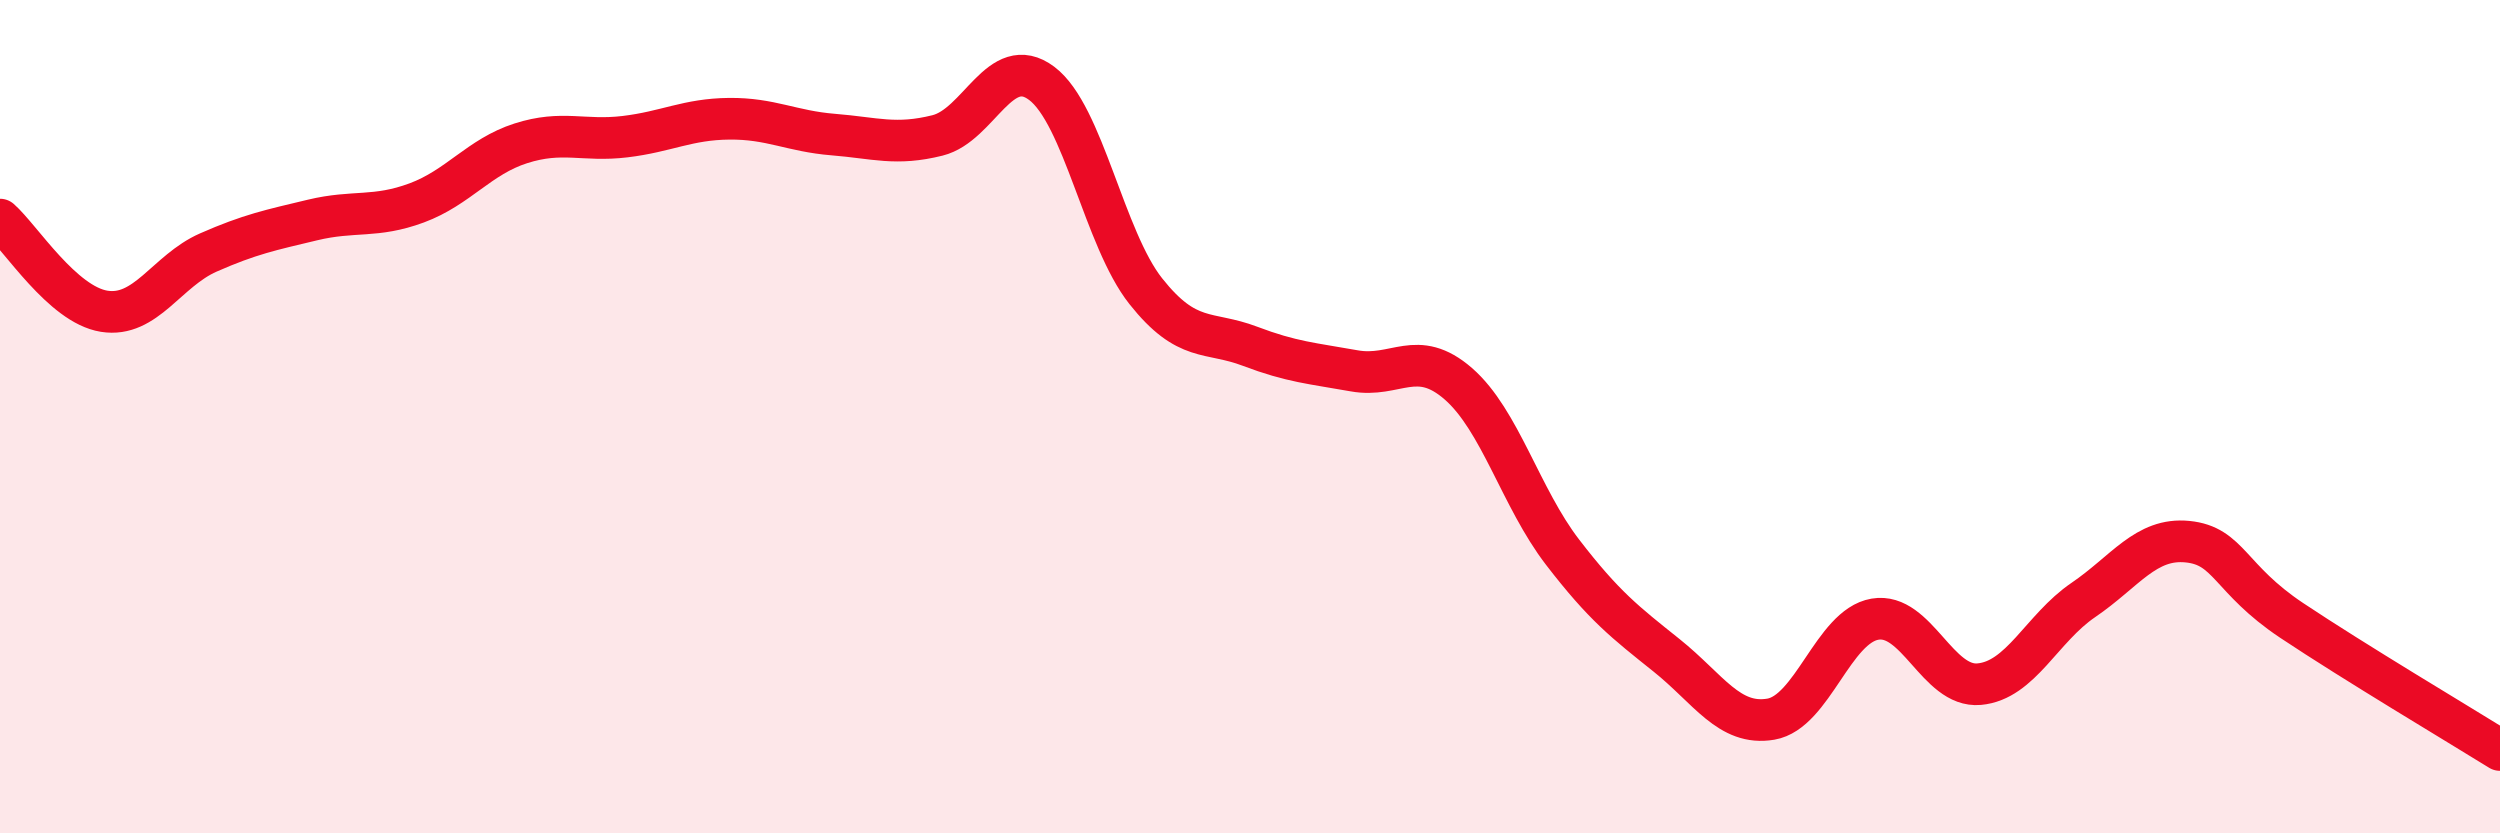
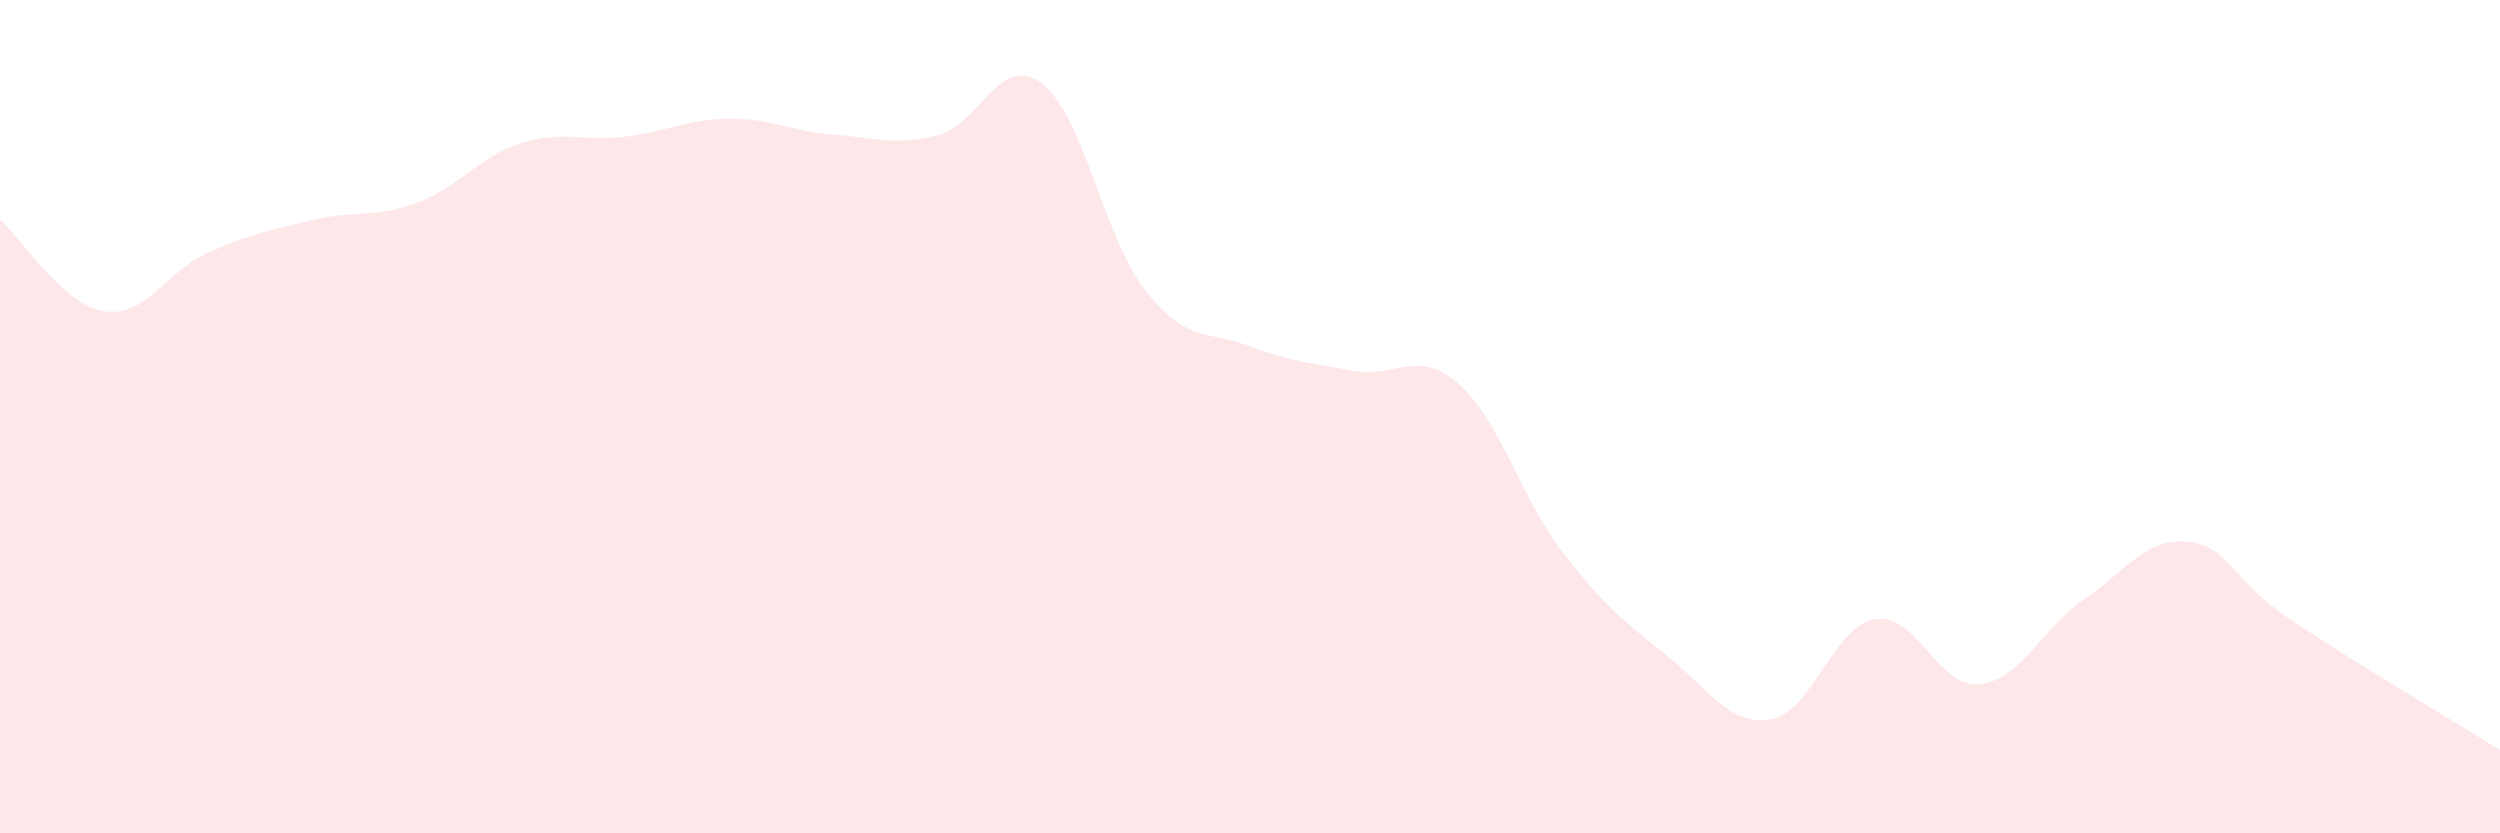
<svg xmlns="http://www.w3.org/2000/svg" width="60" height="20" viewBox="0 0 60 20">
  <path d="M 0,5.27 C 0.5,5.71 1.5,7.31 2.5,7.47 C 3.5,7.63 4,6.5 5,6.06 C 6,5.62 6.5,5.52 7.5,5.28 C 8.5,5.04 9,5.24 10,4.87 C 11,4.5 11.5,3.76 12.5,3.44 C 13.5,3.12 14,3.4 15,3.28 C 16,3.16 16.5,2.86 17.5,2.85 C 18.5,2.84 19,3.15 20,3.23 C 21,3.31 21.5,3.5 22.5,3.25 C 23.5,3 24,1.25 25,2 C 26,2.75 26.5,5.73 27.5,6.99 C 28.5,8.25 29,7.93 30,8.31 C 31,8.69 31.5,8.72 32.5,8.9 C 33.5,9.08 34,8.34 35,9.21 C 36,10.08 36.5,11.95 37.5,13.25 C 38.5,14.55 39,14.93 40,15.73 C 41,16.53 41.5,17.43 42.5,17.26 C 43.5,17.09 44,15.03 45,14.86 C 46,14.69 46.5,16.51 47.5,16.42 C 48.5,16.33 49,15.08 50,14.4 C 51,13.72 51.5,12.9 52.5,13 C 53.5,13.1 53.5,13.89 55,14.89 C 56.5,15.89 59,17.38 60,18L60 20L0 20Z" fill="#EB0A25" opacity="0.1" stroke-linecap="round" stroke-linejoin="round" />
-   <path d="M 0,5.27 C 0.5,5.71 1.5,7.31 2.5,7.47 C 3.5,7.63 4,6.5 5,6.06 C 6,5.62 6.5,5.52 7.5,5.28 C 8.5,5.04 9,5.24 10,4.87 C 11,4.5 11.5,3.76 12.5,3.44 C 13.5,3.12 14,3.4 15,3.28 C 16,3.16 16.5,2.86 17.5,2.85 C 18.5,2.84 19,3.15 20,3.23 C 21,3.31 21.5,3.5 22.5,3.25 C 23.5,3 24,1.25 25,2 C 26,2.75 26.5,5.73 27.5,6.99 C 28.5,8.25 29,7.93 30,8.31 C 31,8.69 31.5,8.72 32.5,8.9 C 33.5,9.08 34,8.34 35,9.21 C 36,10.08 36.5,11.95 37.5,13.25 C 38.5,14.55 39,14.93 40,15.73 C 41,16.53 41.5,17.43 42.5,17.26 C 43.5,17.09 44,15.03 45,14.86 C 46,14.69 46.5,16.51 47.5,16.42 C 48.5,16.33 49,15.08 50,14.4 C 51,13.72 51.5,12.9 52.5,13 C 53.5,13.1 53.5,13.89 55,14.89 C 56.5,15.89 59,17.38 60,18" stroke="#EB0A25" stroke-width="1" fill="none" stroke-linecap="round" stroke-linejoin="round" />
</svg>